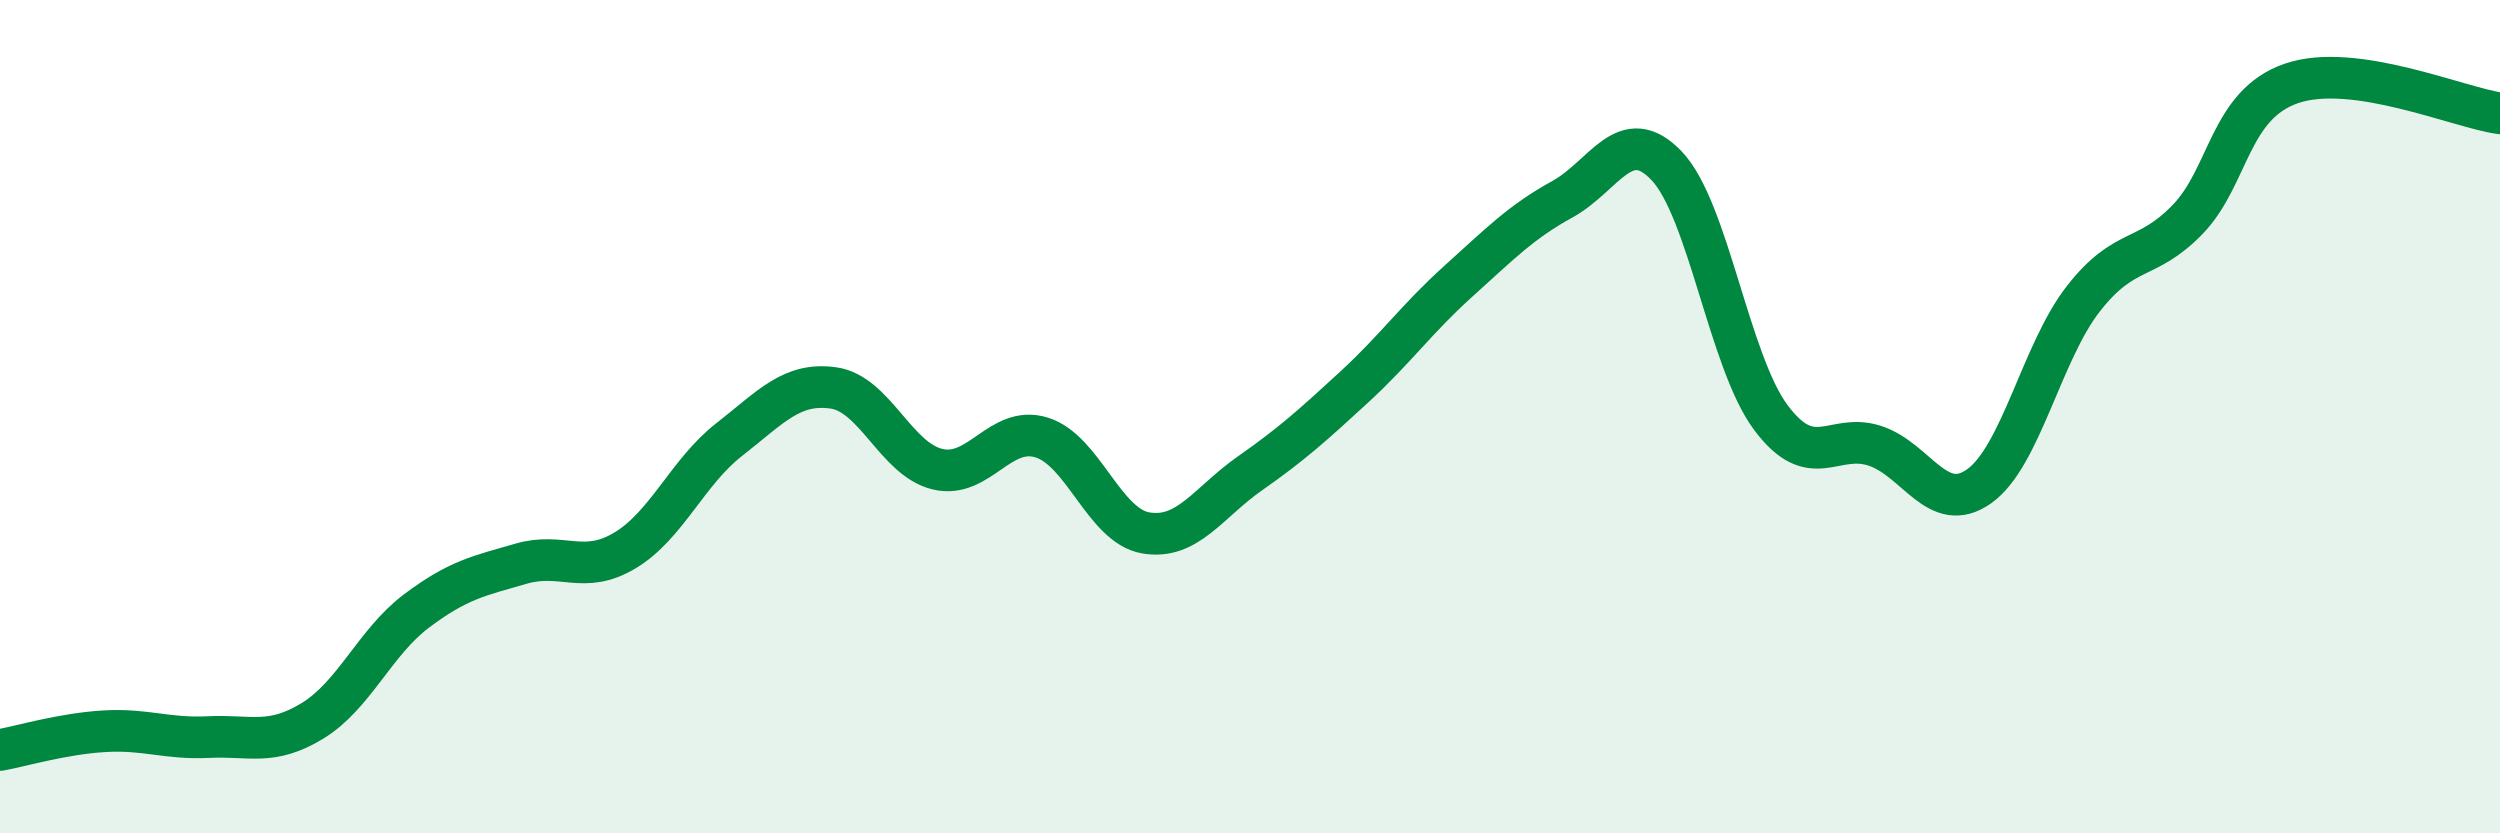
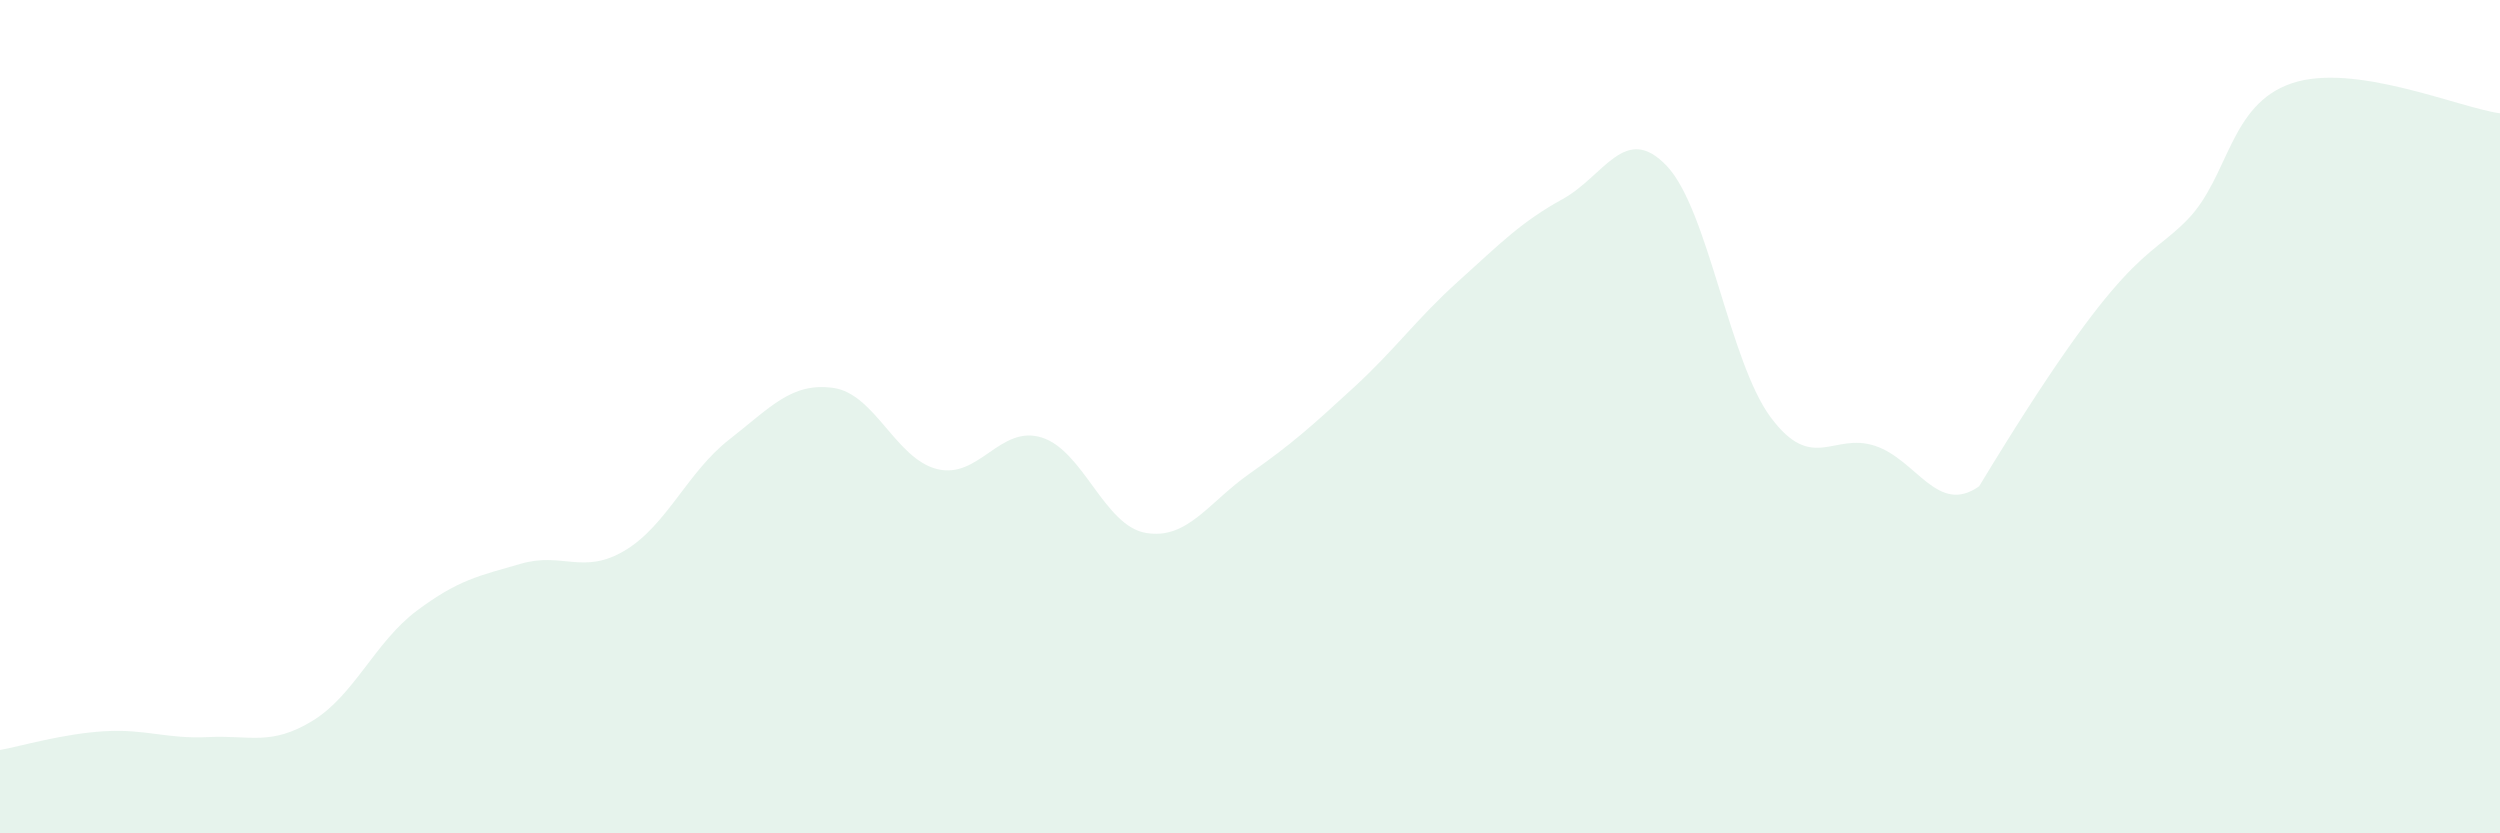
<svg xmlns="http://www.w3.org/2000/svg" width="60" height="20" viewBox="0 0 60 20">
-   <path d="M 0,18 C 0.5,17.91 1.5,17.61 2.5,17.55 C 3.5,17.49 4,17.74 5,17.69 C 6,17.64 6.5,17.91 7.5,17.3 C 8.5,16.69 9,15.41 10,14.66 C 11,13.91 11.5,13.82 12.5,13.53 C 13.5,13.24 14,13.81 15,13.21 C 16,12.61 16.5,11.33 17.5,10.55 C 18.5,9.77 19,9.17 20,9.31 C 21,9.45 21.5,11.02 22.5,11.26 C 23.5,11.5 24,10.19 25,10.5 C 26,10.81 26.5,12.62 27.5,12.79 C 28.5,12.96 29,12.06 30,11.36 C 31,10.66 31.5,10.21 32.5,9.29 C 33.5,8.37 34,7.65 35,6.75 C 36,5.85 36.5,5.33 37.5,4.78 C 38.5,4.23 39,2.93 40,3.98 C 41,5.03 41.5,8.68 42.5,10.02 C 43.5,11.36 44,10.37 45,10.7 C 46,11.03 46.5,12.38 47.5,11.67 C 48.5,10.96 49,8.45 50,7.17 C 51,5.89 51.5,6.3 52.5,5.27 C 53.5,4.24 53.5,2.51 55,2 C 56.5,1.49 59,2.58 60,2.72L60 20L0 20Z" fill="#008740" opacity="0.1" stroke-linecap="round" stroke-linejoin="round" />
-   <path d="M 0,18 C 0.5,17.91 1.5,17.61 2.5,17.55 C 3.5,17.49 4,17.74 5,17.69 C 6,17.64 6.5,17.91 7.5,17.3 C 8.5,16.69 9,15.41 10,14.66 C 11,13.91 11.5,13.82 12.5,13.53 C 13.5,13.24 14,13.81 15,13.21 C 16,12.61 16.5,11.33 17.5,10.55 C 18.5,9.77 19,9.17 20,9.31 C 21,9.45 21.5,11.02 22.5,11.26 C 23.5,11.5 24,10.19 25,10.5 C 26,10.81 26.5,12.62 27.5,12.79 C 28.5,12.96 29,12.06 30,11.36 C 31,10.66 31.5,10.21 32.5,9.29 C 33.5,8.37 34,7.65 35,6.75 C 36,5.85 36.5,5.33 37.5,4.78 C 38.5,4.23 39,2.93 40,3.98 C 41,5.03 41.5,8.68 42.5,10.02 C 43.5,11.36 44,10.37 45,10.7 C 46,11.03 46.5,12.38 47.5,11.67 C 48.5,10.96 49,8.45 50,7.17 C 51,5.89 51.5,6.3 52.5,5.27 C 53.5,4.24 53.5,2.51 55,2 C 56.5,1.49 59,2.58 60,2.72" stroke="#008740" stroke-width="1" fill="none" stroke-linecap="round" stroke-linejoin="round" />
+   <path d="M 0,18 C 0.5,17.91 1.5,17.61 2.5,17.55 C 3.5,17.49 4,17.74 5,17.69 C 6,17.64 6.5,17.91 7.5,17.3 C 8.5,16.69 9,15.41 10,14.66 C 11,13.91 11.5,13.82 12.5,13.53 C 13.5,13.24 14,13.81 15,13.21 C 16,12.61 16.5,11.33 17.5,10.55 C 18.5,9.77 19,9.17 20,9.31 C 21,9.45 21.5,11.02 22.5,11.26 C 23.5,11.5 24,10.19 25,10.5 C 26,10.81 26.5,12.62 27.5,12.79 C 28.5,12.96 29,12.06 30,11.36 C 31,10.66 31.5,10.21 32.5,9.29 C 33.5,8.37 34,7.65 35,6.75 C 36,5.85 36.5,5.33 37.5,4.78 C 38.5,4.23 39,2.93 40,3.98 C 41,5.03 41.5,8.68 42.5,10.02 C 43.5,11.36 44,10.37 45,10.7 C 46,11.03 46.5,12.38 47.5,11.67 C 51,5.89 51.5,6.3 52.5,5.27 C 53.5,4.24 53.5,2.51 55,2 C 56.5,1.49 59,2.58 60,2.72L60 20L0 20Z" fill="#008740" opacity="0.1" stroke-linecap="round" stroke-linejoin="round" />
</svg>